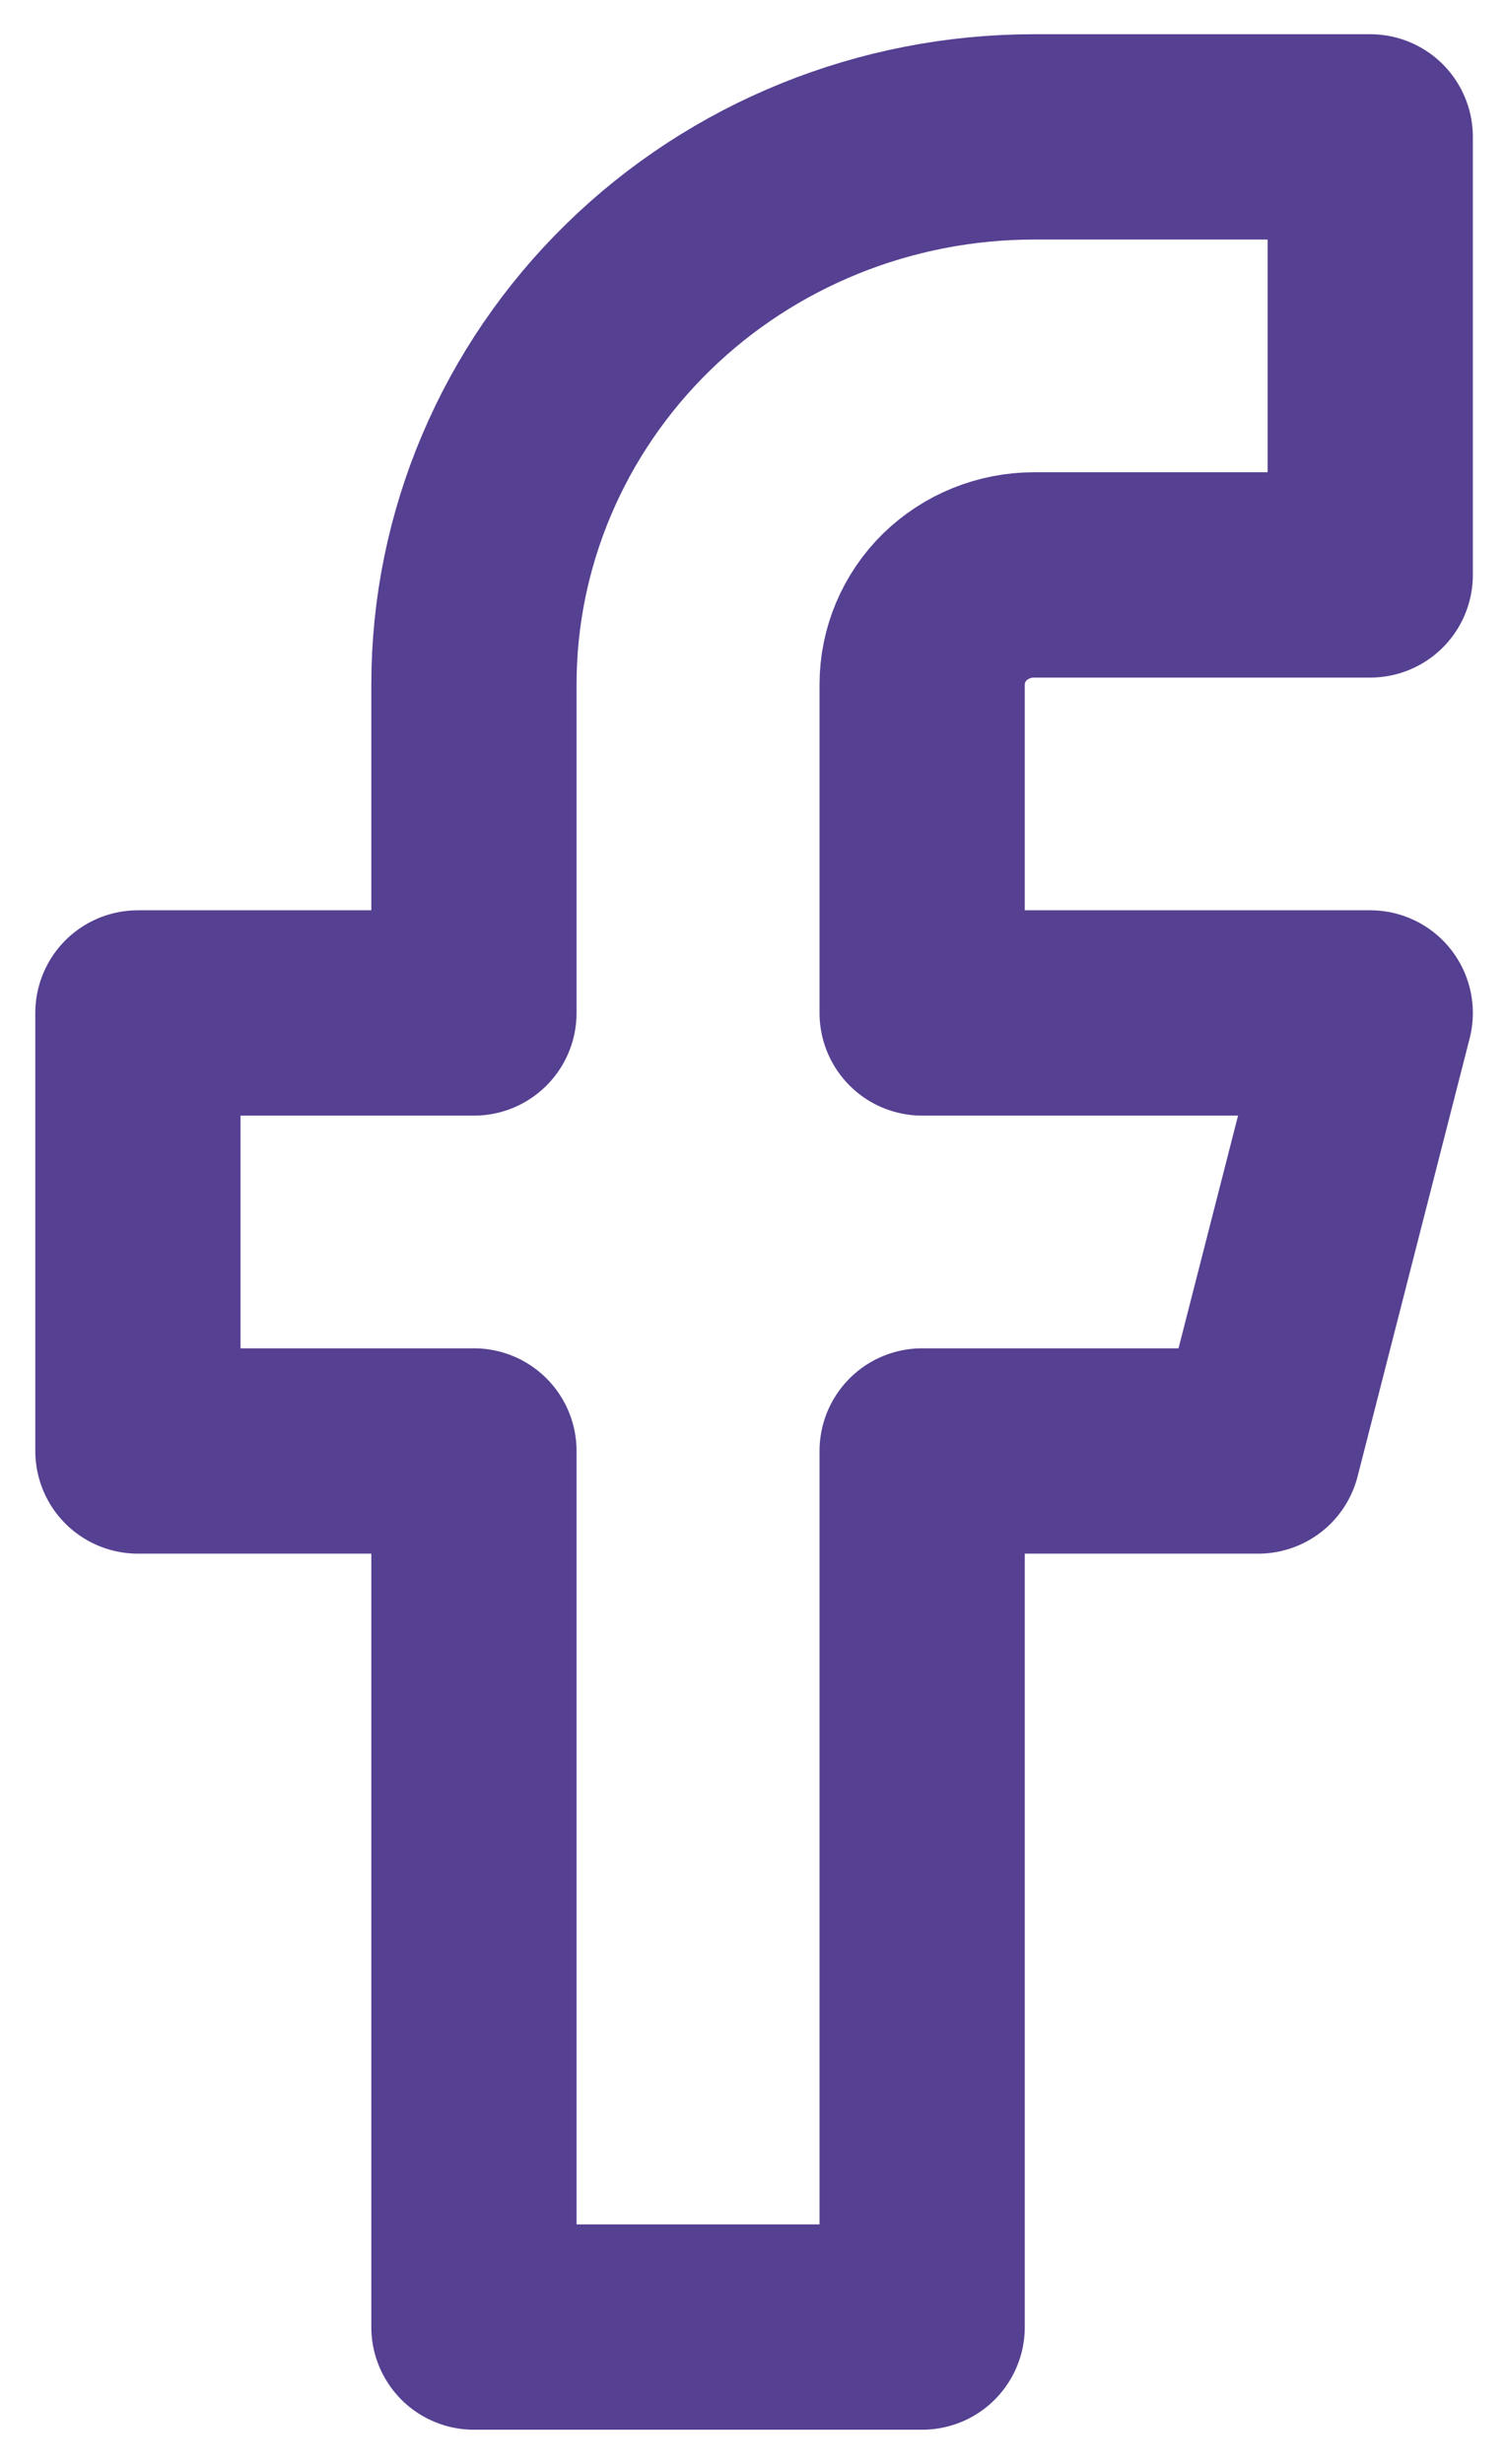
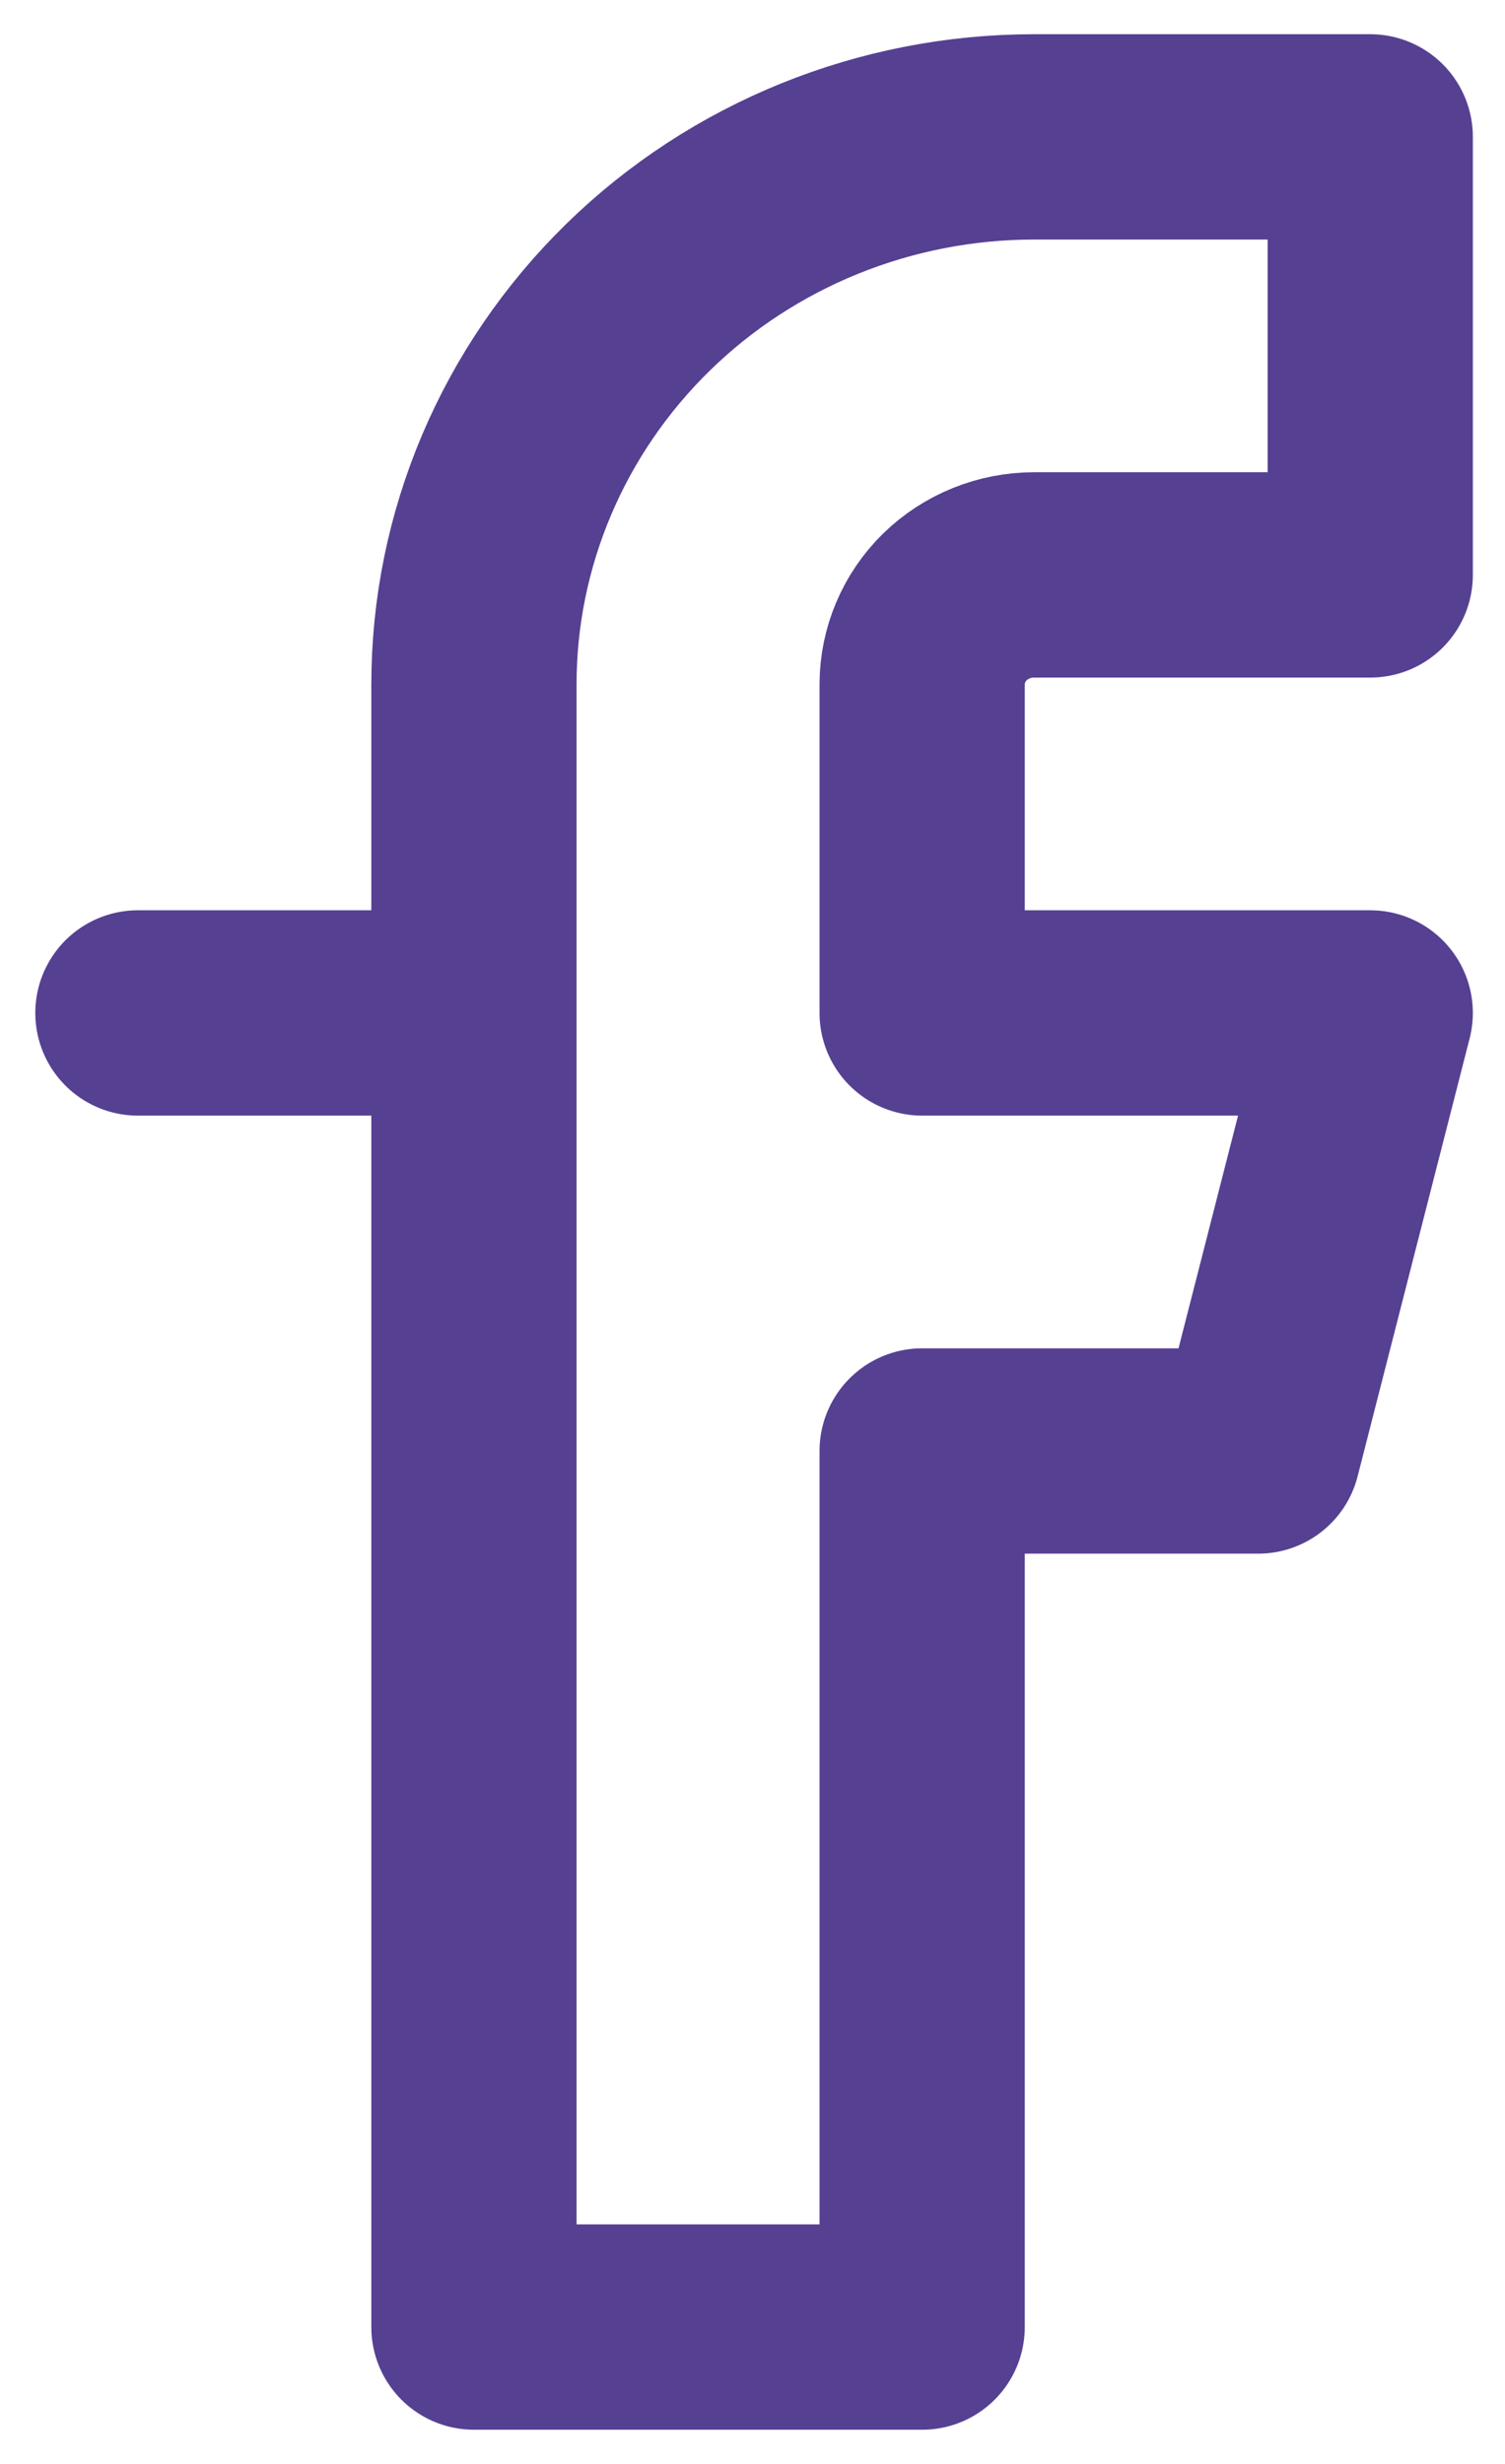
<svg xmlns="http://www.w3.org/2000/svg" width="11" height="18" viewBox="0 0 11 18" fill="none">
-   <path d="M10.015 1H7.558C6.473 1 5.431 1.421 4.663 2.172C3.896 2.922 3.464 3.939 3.464 5V7.4H1.008V10.6H3.464V17H6.74V10.6H9.196L10.015 7.4H6.74V5C6.74 4.788 6.826 4.584 6.979 4.434C7.133 4.284 7.341 4.2 7.558 4.2H10.015V1Z" stroke="#564092" stroke-width="1.5" stroke-linecap="round" stroke-linejoin="round" />
+   <path d="M10.015 1H7.558C6.473 1 5.431 1.421 4.663 2.172C3.896 2.922 3.464 3.939 3.464 5V7.4H1.008H3.464V17H6.74V10.6H9.196L10.015 7.4H6.74V5C6.74 4.788 6.826 4.584 6.979 4.434C7.133 4.284 7.341 4.2 7.558 4.2H10.015V1Z" stroke="#564092" stroke-width="1.5" stroke-linecap="round" stroke-linejoin="round" />
</svg>